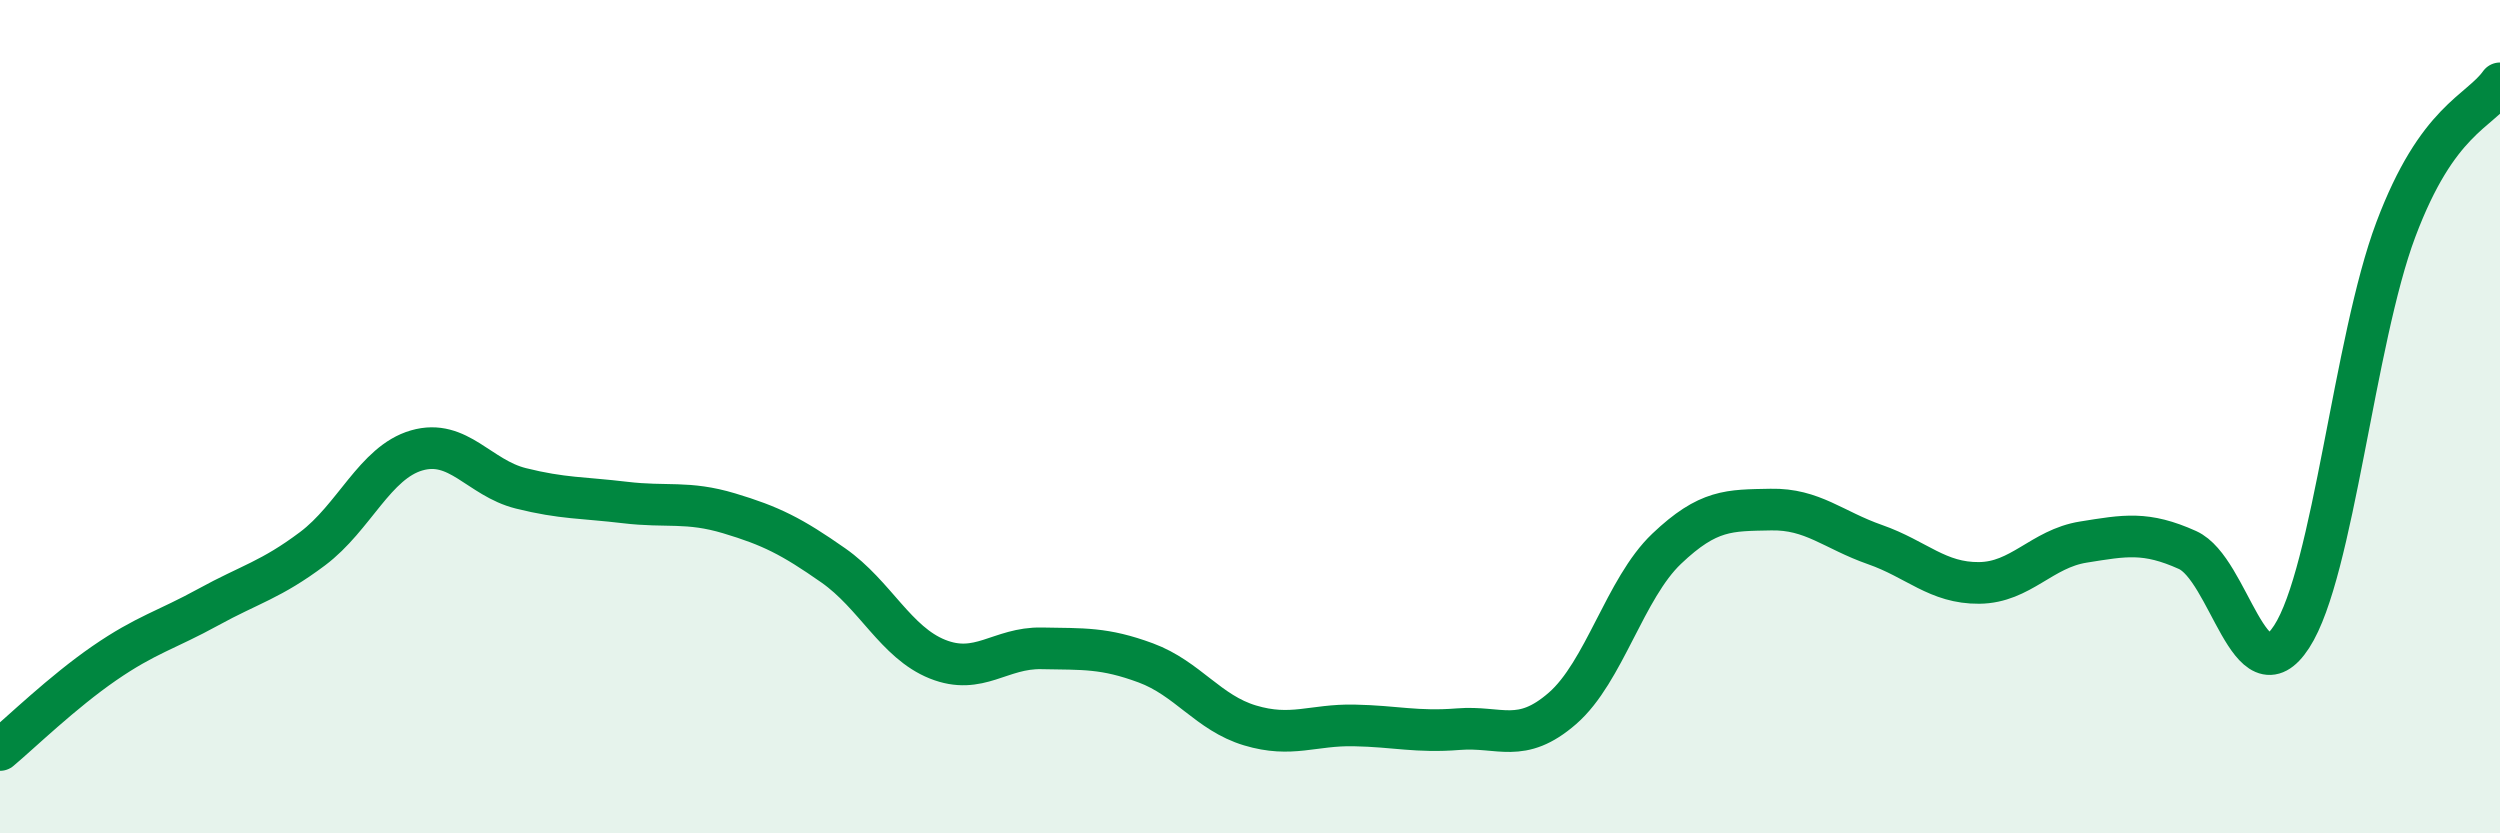
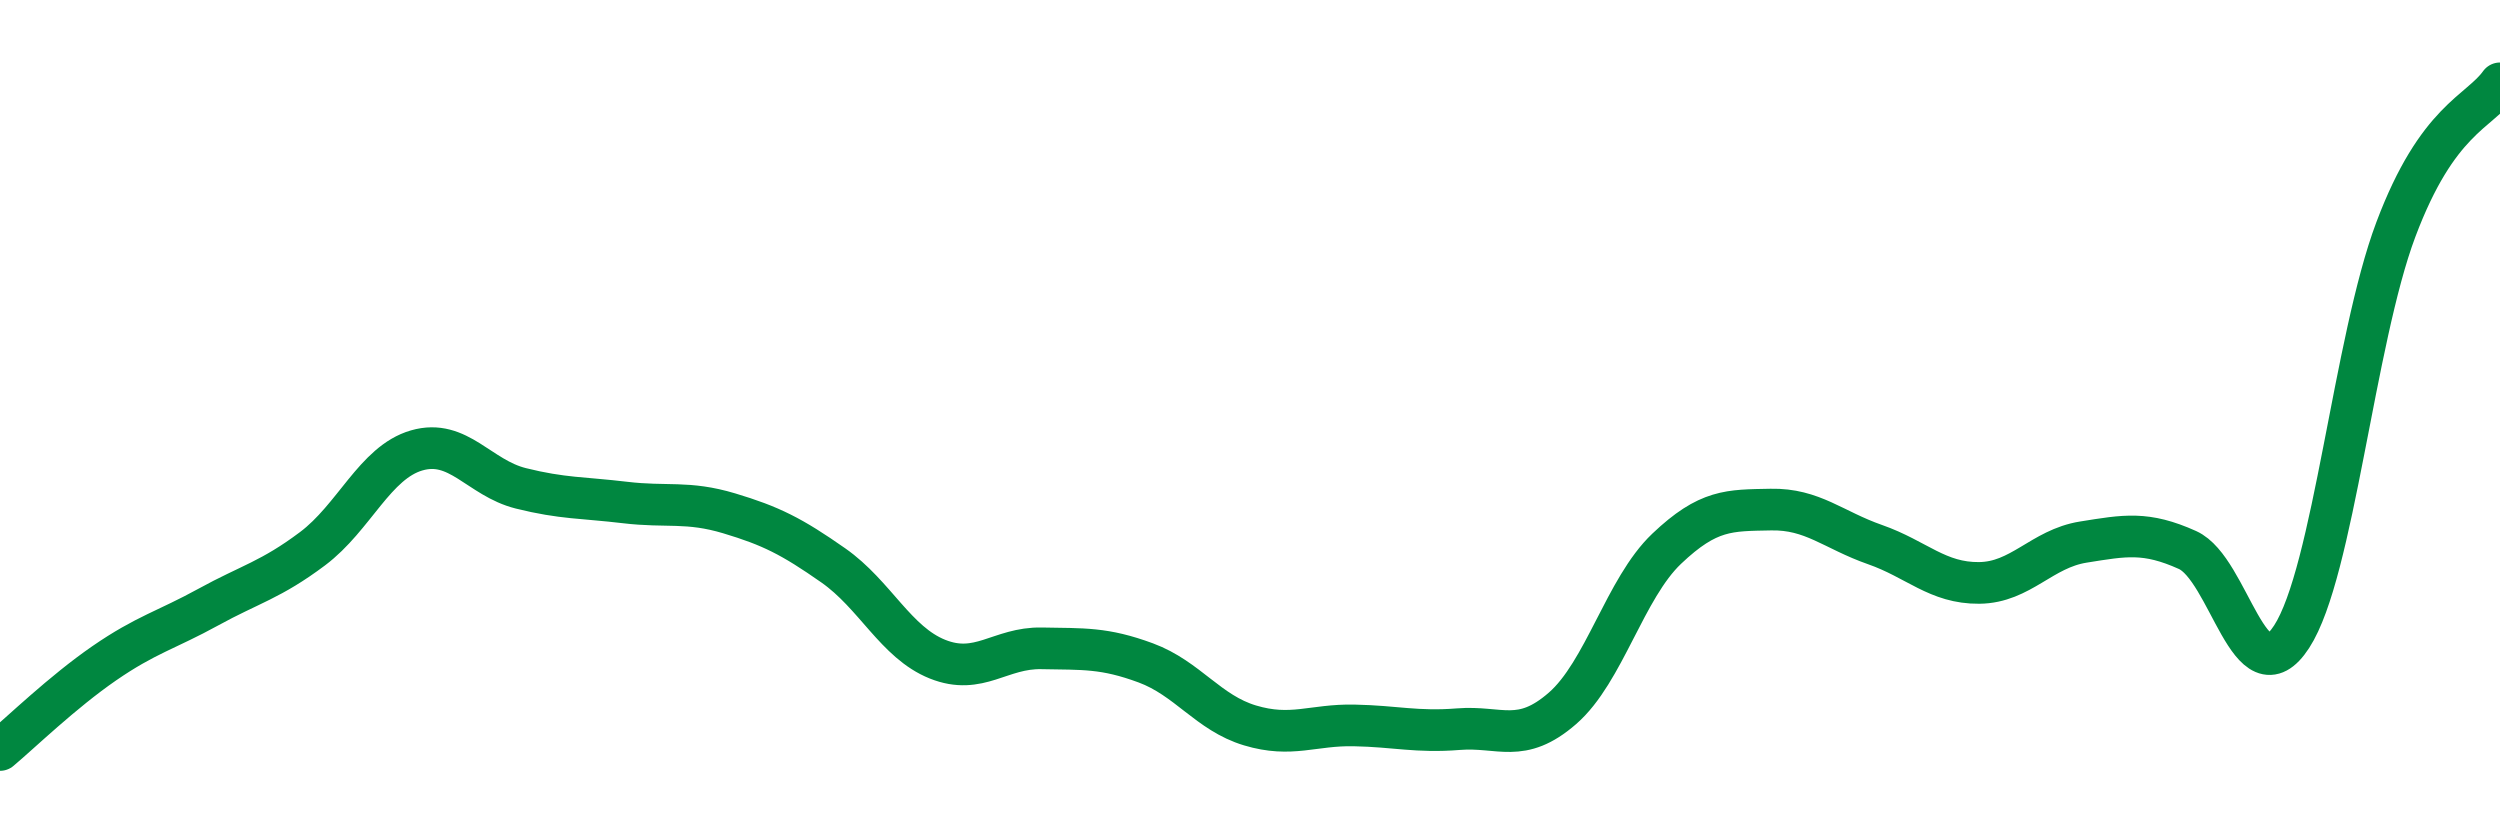
<svg xmlns="http://www.w3.org/2000/svg" width="60" height="20" viewBox="0 0 60 20">
-   <path d="M 0,18 C 0.5,17.58 1.5,16.61 2.5,15.92 C 3.5,15.23 4,15.12 5,14.57 C 6,14.02 6.5,13.92 7.5,13.17 C 8.5,12.42 9,11.1 10,10.81 C 11,10.52 11.5,11.47 12.5,11.72 C 13.5,11.97 14,11.94 15,12.06 C 16,12.18 16.5,12.02 17.5,12.32 C 18.5,12.62 19,12.87 20,13.57 C 21,14.27 21.5,15.42 22.5,15.82 C 23.5,16.22 24,15.54 25,15.56 C 26,15.58 26.5,15.54 27.5,15.91 C 28.5,16.28 29,17.11 30,17.41 C 31,17.71 31.5,17.39 32.5,17.41 C 33.5,17.43 34,17.58 35,17.5 C 36,17.42 36.5,17.87 37.5,17 C 38.5,16.13 39,14.12 40,13.17 C 41,12.22 41.5,12.25 42.5,12.23 C 43.5,12.21 44,12.72 45,13.07 C 46,13.42 46.5,14 47.5,13.99 C 48.5,13.98 49,13.17 50,13.01 C 51,12.85 51.5,12.75 52.5,13.2 C 53.5,13.65 54,16.82 55,15.28 C 56,13.74 56.5,8.17 57.5,5.51 C 58.5,2.85 59.5,2.7 60,2L60 20L0 20Z" fill="#008740" opacity="0.1" stroke-linecap="round" stroke-linejoin="round" />
  <path d="M 0,18 C 0.5,17.58 1.5,16.61 2.5,15.92 C 3.5,15.23 4,15.12 5,14.57 C 6,14.02 6.5,13.92 7.5,13.17 C 8.5,12.42 9,11.1 10,10.81 C 11,10.52 11.5,11.47 12.5,11.72 C 13.5,11.97 14,11.94 15,12.06 C 16,12.18 16.5,12.02 17.5,12.32 C 18.5,12.62 19,12.87 20,13.57 C 21,14.27 21.5,15.42 22.5,15.82 C 23.5,16.22 24,15.54 25,15.56 C 26,15.58 26.5,15.54 27.5,15.91 C 28.5,16.28 29,17.11 30,17.41 C 31,17.71 31.5,17.39 32.5,17.41 C 33.5,17.43 34,17.58 35,17.5 C 36,17.42 36.5,17.87 37.5,17 C 38.5,16.13 39,14.12 40,13.17 C 41,12.22 41.5,12.25 42.5,12.23 C 43.5,12.21 44,12.72 45,13.07 C 46,13.42 46.5,14 47.5,13.99 C 48.5,13.98 49,13.17 50,13.01 C 51,12.85 51.5,12.75 52.5,13.2 C 53.5,13.65 54,16.82 55,15.28 C 56,13.74 56.5,8.17 57.5,5.51 C 58.5,2.85 59.5,2.7 60,2" stroke="#008740" stroke-width="1" fill="none" stroke-linecap="round" stroke-linejoin="round" />
</svg>